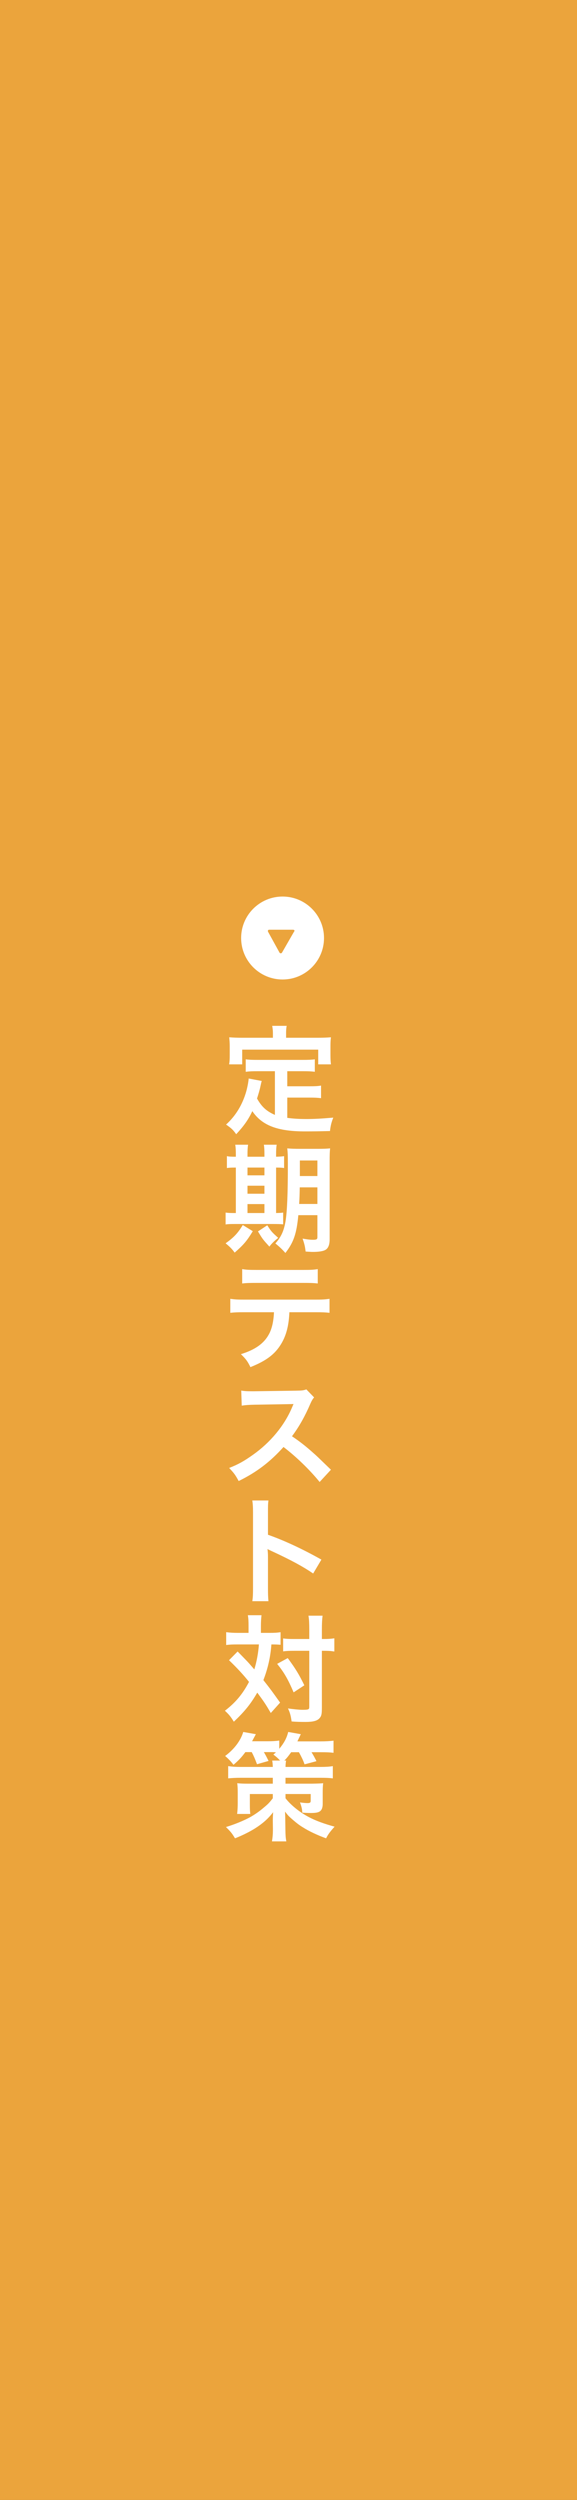
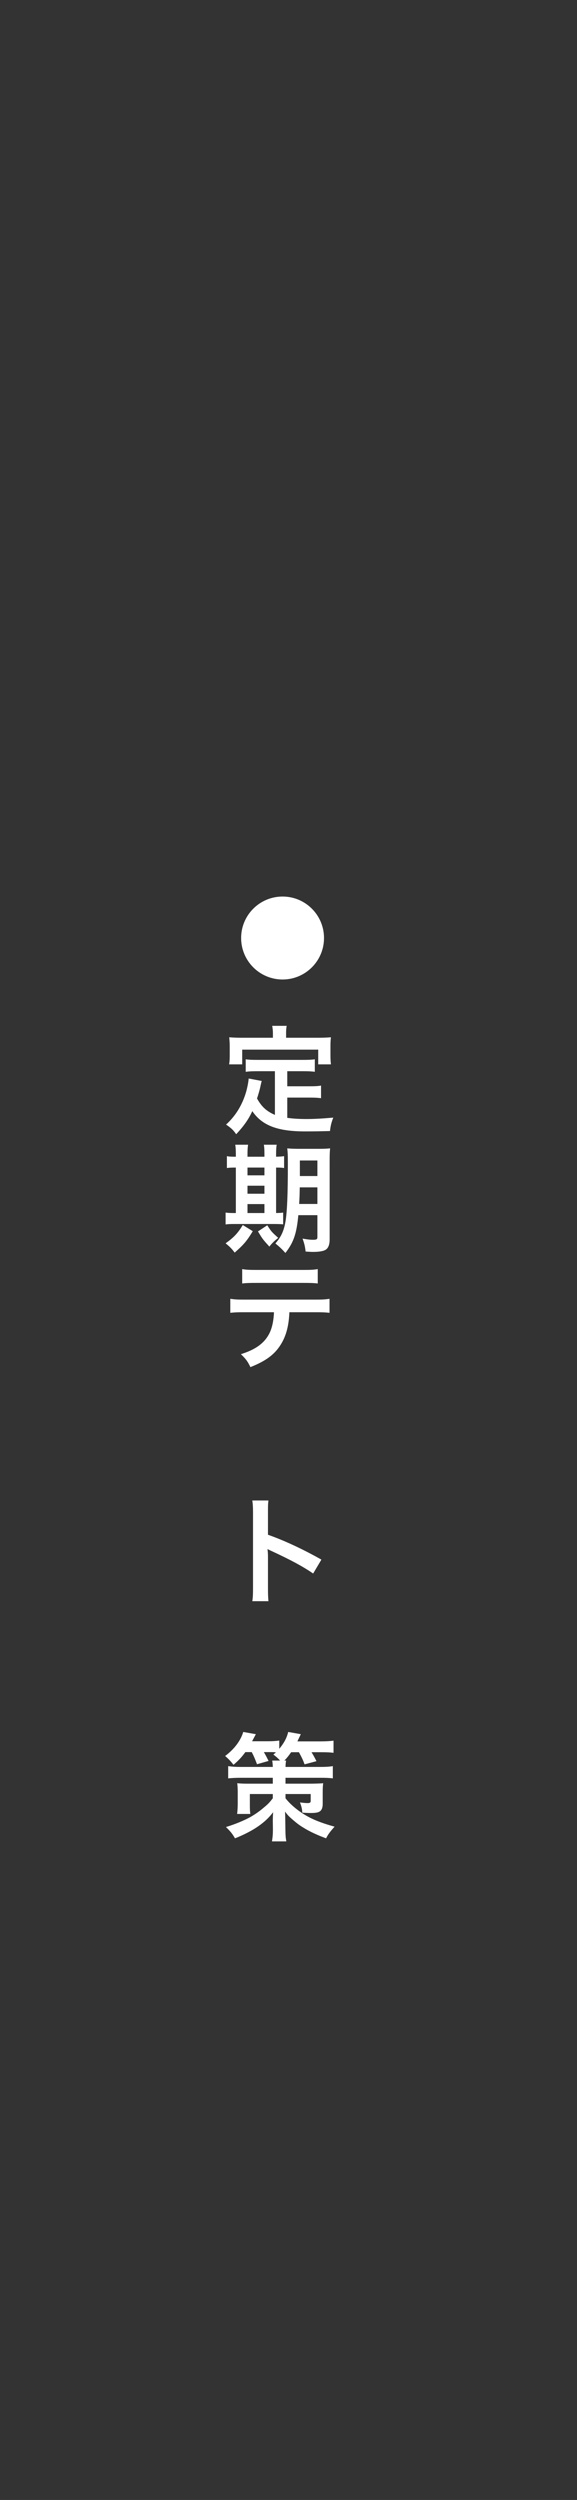
<svg xmlns="http://www.w3.org/2000/svg" width="67" height="290" viewBox="0 0 67 290" fill="none">
  <rect x="0" y="0" width="67" height="290" fill="#333333" stroke="none" />
-   <path d="M67 290L67 0L1.80006e-05 -2.92866e-06L5.3243e-06 290L67 290Z" fill="#EBA43C" />
  <path d="M29.23 203.245H28.492C28.041 203.86 27.714 204.202 27.112 204.721C26.825 204.339 26.538 204.038 26.142 203.696C27.194 202.917 27.946 201.92 28.247 200.909L29.709 201.168C29.654 201.264 29.517 201.537 29.271 201.988H31.102C31.636 201.988 32.045 201.961 32.428 201.906V202.863C32.975 202.207 33.289 201.633 33.467 200.909L34.929 201.168C34.655 201.742 34.655 201.742 34.532 202.002H37.224C37.839 202.002 38.304 201.975 38.728 201.92V203.327C38.304 203.273 37.908 203.259 37.293 203.259H36.172C36.377 203.587 36.555 203.915 36.746 204.298L35.366 204.667C35.188 204.161 35.024 203.833 34.71 203.259H33.808C33.508 203.683 33.303 203.942 33.016 204.229H33.221C33.18 204.462 33.166 204.571 33.152 204.967H37.184C37.88 204.967 38.236 204.94 38.646 204.872V206.293C38.236 206.238 37.853 206.224 37.184 206.224H33.152V206.908H36.254C36.938 206.894 37.361 206.88 37.525 206.853C37.484 207.154 37.471 207.509 37.471 207.987V209.272C37.471 209.723 37.334 210.023 37.074 210.16C36.883 210.269 36.569 210.31 36.063 210.31C35.817 210.31 35.489 210.297 35.106 210.269C35.079 209.846 35.024 209.6 34.833 209.08C35.106 209.121 35.489 209.162 35.694 209.162C35.981 209.162 36.077 209.108 36.077 208.903V208.11H33.152V208.602C33.781 209.408 34.792 210.215 35.844 210.775C36.637 211.199 37.648 211.567 38.851 211.895C38.359 212.442 38.072 212.811 37.867 213.248C36.883 212.893 35.885 212.428 35.202 211.991C34.765 211.731 34.45 211.485 33.959 211.062C33.549 210.707 33.412 210.57 33.098 210.146C33.111 210.597 33.125 210.775 33.125 211.144L33.139 212.182C33.152 212.975 33.166 213.153 33.248 213.604H31.581C31.649 213.194 31.69 212.784 31.69 212.319C31.69 212.264 31.69 212.223 31.69 212.169L31.677 211.171C31.677 210.994 31.69 210.57 31.717 210.215C31.157 210.953 30.501 211.54 29.586 212.114C28.902 212.538 28.082 212.934 27.29 213.248C26.935 212.661 26.825 212.524 26.238 211.936C27.208 211.649 28.315 211.199 29.107 210.761C29.627 210.461 30.146 210.105 30.679 209.641C31.13 209.272 31.308 209.08 31.677 208.602V208.11H29.012V209.313C29.012 209.832 29.025 210.16 29.066 210.42H27.536C27.577 210.064 27.604 209.682 27.604 209.162V207.96C27.604 207.536 27.591 207.195 27.55 206.853C27.878 206.894 28.274 206.908 28.738 206.908H31.677V206.224H27.946C27.386 206.224 26.921 206.252 26.497 206.293V204.872C26.935 204.94 27.331 204.967 27.946 204.967H31.677C31.663 204.598 31.649 204.462 31.608 204.229H32.524C32.278 203.956 32.073 203.778 31.745 203.532C31.895 203.409 31.936 203.368 32.045 203.273C31.772 203.245 31.622 203.245 31.43 203.245H30.638C30.87 203.642 30.952 203.806 31.184 204.27L29.845 204.653C29.599 204.011 29.476 203.71 29.23 203.245Z" fill="white" />
-   <path d="M28.861 189.416V188.651C28.861 188.036 28.848 187.736 28.779 187.367H30.365C30.324 187.736 30.296 188.105 30.296 188.651V189.416H31.267C31.84 189.416 32.168 189.403 32.578 189.334V190.797C32.25 190.769 32.073 190.756 31.512 190.756C31.417 192.177 31.102 193.557 30.583 194.896C31.444 195.989 31.553 196.14 32.524 197.506L31.444 198.709C30.87 197.725 30.665 197.411 29.873 196.345C29.107 197.67 28.41 198.531 27.153 199.72C26.784 199.119 26.566 198.859 26.115 198.449C27.372 197.479 28.178 196.509 28.916 195.101C28.288 194.309 27.536 193.489 26.593 192.587L27.591 191.576C27.864 191.849 27.864 191.849 28.67 192.682C28.779 192.792 29.012 193.051 29.531 193.653C29.804 192.764 29.996 191.74 30.064 190.756H27.536C27.03 190.756 26.648 190.769 26.265 190.824V189.334C26.675 189.389 27.085 189.416 27.618 189.416H28.861ZM35.913 191.494H34.177C33.59 191.494 33.262 191.507 32.879 191.562V190.059C33.248 190.113 33.576 190.127 34.177 190.127H35.913V189.048C35.913 188.241 35.885 187.804 35.817 187.421H37.457C37.402 187.845 37.375 188.31 37.375 189.048V190.127H37.539C38.113 190.127 38.482 190.1 38.823 190.045V191.576C38.714 191.562 38.714 191.562 38.509 191.535C38.372 191.507 37.921 191.494 37.552 191.494H37.375V198.094C37.375 198.804 37.334 199.037 37.129 199.283C36.869 199.611 36.377 199.747 35.475 199.747C34.915 199.747 34.41 199.734 33.863 199.693C33.767 199.009 33.672 198.668 33.439 198.176C33.931 198.258 34.751 198.34 35.093 198.34C35.831 198.34 35.913 198.299 35.913 198.012V191.494ZM32.182 193.01L33.412 192.341C34.328 193.584 34.71 194.213 35.339 195.497L34.095 196.317C33.453 194.814 33.002 194.022 32.182 193.01Z" fill="white" />
  <path d="M31.171 185.74H29.298C29.367 185.303 29.38 184.934 29.38 184.21V175.45C29.38 174.781 29.353 174.426 29.298 174.057H31.171C31.116 174.467 31.116 174.644 31.116 175.491V178.033C32.988 178.689 35.133 179.687 37.32 180.917L36.363 182.529C35.229 181.75 33.808 180.971 31.526 179.919C31.212 179.769 31.171 179.755 31.061 179.687C31.102 180.069 31.116 180.233 31.116 180.616V184.223C31.116 184.934 31.13 185.289 31.171 185.74Z" fill="white" />
-   <path d="M38.427 170.49L37.115 171.911C35.981 170.517 34.41 168.987 32.92 167.853C31.376 169.574 29.805 170.777 27.714 171.802C27.331 171.091 27.167 170.873 26.607 170.285C27.659 169.875 28.315 169.506 29.34 168.782C31.403 167.333 33.043 165.352 33.931 163.22L34.082 162.865C33.863 162.879 33.863 162.879 29.559 162.947C28.903 162.961 28.534 162.988 28.069 163.056L28.014 161.307C28.397 161.375 28.657 161.389 29.217 161.389C29.272 161.389 29.381 161.389 29.545 161.389L34.355 161.321C35.12 161.307 35.23 161.293 35.571 161.17L36.473 162.1C36.295 162.305 36.186 162.496 36.036 162.838C35.407 164.3 34.738 165.489 33.904 166.609C34.765 167.183 35.503 167.757 36.432 168.591C36.774 168.891 36.774 168.891 38.427 170.49Z" fill="white" />
  <path d="M36.527 152.22H33.603C33.535 153.791 33.234 154.925 32.647 155.896C31.922 157.098 30.925 157.85 29.08 158.588C28.738 157.891 28.561 157.658 27.973 157.084C29.613 156.579 30.638 155.855 31.212 154.802C31.567 154.174 31.772 153.286 31.813 152.22H28.479C27.549 152.22 27.235 152.233 26.743 152.288V150.662C27.262 150.744 27.563 150.758 28.506 150.758H36.5C37.429 150.758 37.744 150.744 38.263 150.662V152.288C37.771 152.233 37.457 152.22 36.527 152.22ZM28.123 148.885V147.218C28.629 147.3 28.902 147.314 29.886 147.314H35.133C36.117 147.314 36.391 147.3 36.896 147.218V148.885C36.445 148.831 36.117 148.817 35.161 148.817H29.859C28.902 148.817 28.574 148.831 28.123 148.885Z" fill="white" />
  <path d="M36.856 140.96H34.642C34.437 143.119 34.095 144.116 33.139 145.346C32.715 144.868 32.455 144.636 31.977 144.239C32.647 143.488 32.961 142.791 33.152 141.698C33.344 140.523 33.426 138.5 33.426 134.988C33.426 134.059 33.412 133.676 33.357 133.212C33.795 133.253 34.163 133.266 34.874 133.266H36.856C37.607 133.266 37.921 133.253 38.331 133.212C38.29 133.553 38.277 133.963 38.277 134.715V143.775C38.277 144.444 38.085 144.868 37.703 145.032C37.429 145.155 36.951 145.223 36.35 145.223C36.186 145.223 36.159 145.223 35.489 145.182C35.421 144.595 35.339 144.253 35.134 143.679C35.749 143.788 36.022 143.816 36.336 143.816C36.76 143.816 36.856 143.761 36.856 143.515V140.96ZM36.856 137.735H34.806C34.792 138.541 34.779 139.047 34.737 139.662H36.856V137.735ZM36.856 136.423V134.619H34.819V136.423H36.856ZM27.386 134.182V133.95C27.386 133.458 27.372 133.116 27.317 132.788H28.807C28.752 133.116 28.738 133.458 28.738 133.95V134.182H30.706V133.95C30.706 133.417 30.693 133.089 30.638 132.788H32.127C32.073 133.102 32.059 133.444 32.059 133.95V134.182C32.537 134.168 32.756 134.155 32.988 134.114V135.494C32.756 135.453 32.551 135.439 32.059 135.439V140.714C32.51 140.7 32.633 140.7 32.879 140.659V142.026C32.619 141.998 32.291 141.985 31.731 141.985H27.249C26.689 141.985 26.456 141.998 26.197 142.039V140.659C26.47 140.7 26.689 140.714 27.208 140.714H27.386V135.439C26.812 135.439 26.593 135.453 26.347 135.494V134.114C26.579 134.168 26.812 134.182 27.386 134.182ZM28.738 140.714H30.706V139.675H28.738V140.714ZM28.738 138.473H30.706V137.544H28.738V138.473ZM28.738 136.341H30.706V135.439H28.738V136.341ZM28.192 142.108L29.353 142.818C28.657 143.966 28.288 144.39 27.249 145.305C26.948 144.895 26.743 144.677 26.197 144.226C27.14 143.556 27.618 143.051 28.192 142.108ZM29.955 142.846L31.034 142.135C31.512 142.873 31.54 142.9 32.305 143.597C31.881 143.925 31.567 144.226 31.28 144.608C30.501 143.747 30.501 143.747 29.955 142.846Z" fill="white" />
  <path d="M31.922 129.331V124.261H29.913C29.312 124.261 28.929 124.275 28.533 124.329V122.881C28.888 122.936 29.285 122.949 29.913 122.949H35.147C35.789 122.949 36.185 122.936 36.554 122.881V124.329C36.172 124.275 35.776 124.261 35.147 124.261H33.357V126.01H35.94C36.568 126.01 36.91 125.997 37.279 125.928V127.39C36.869 127.336 36.541 127.322 35.94 127.322H33.357V129.672C34.026 129.768 34.778 129.809 35.584 129.809C36.377 129.809 37.306 129.768 38.7 129.645C38.481 130.205 38.386 130.574 38.317 131.203C37.197 131.23 36.486 131.244 35.407 131.244C32.209 131.244 30.419 130.547 29.298 128.894C28.861 129.836 28.342 130.588 27.426 131.572C27.071 131.066 26.88 130.889 26.251 130.451C27.372 129.44 28.164 128.128 28.601 126.584C28.752 126.024 28.861 125.409 28.875 125.108L30.392 125.395C30.323 125.628 30.323 125.641 30.2 126.202C30.132 126.475 30.05 126.789 29.845 127.431C30.392 128.402 30.952 128.907 31.922 129.331ZM31.69 120.38V119.875C31.69 119.533 31.662 119.301 31.608 119H33.288C33.234 119.287 33.22 119.506 33.22 119.861V120.38H36.91C37.456 120.38 37.921 120.367 38.427 120.326C38.386 120.64 38.372 120.94 38.372 121.337V122.403C38.372 122.799 38.386 123.113 38.427 123.468H36.951V121.76H28.123V123.468H26.606C26.661 123.141 26.675 122.867 26.675 122.389V121.337C26.675 120.981 26.647 120.64 26.62 120.326C27.112 120.367 27.576 120.38 28.123 120.38H31.69Z" fill="white" />
  <path d="M32.812 113.623C35.469 113.623 37.623 111.469 37.623 108.811C37.623 106.154 35.469 104 32.812 104C30.154 104 28 106.154 28 108.811C28 111.469 30.154 113.623 32.812 113.623Z" fill="white" />
-   <path d="M31.128 108.09C31.067 107.969 31.128 107.849 31.248 107.849H34.014C34.195 107.849 34.255 107.969 34.135 108.09L32.752 110.495C32.691 110.616 32.511 110.616 32.451 110.495L31.128 108.09Z" fill="#EBA43C" />
</svg>